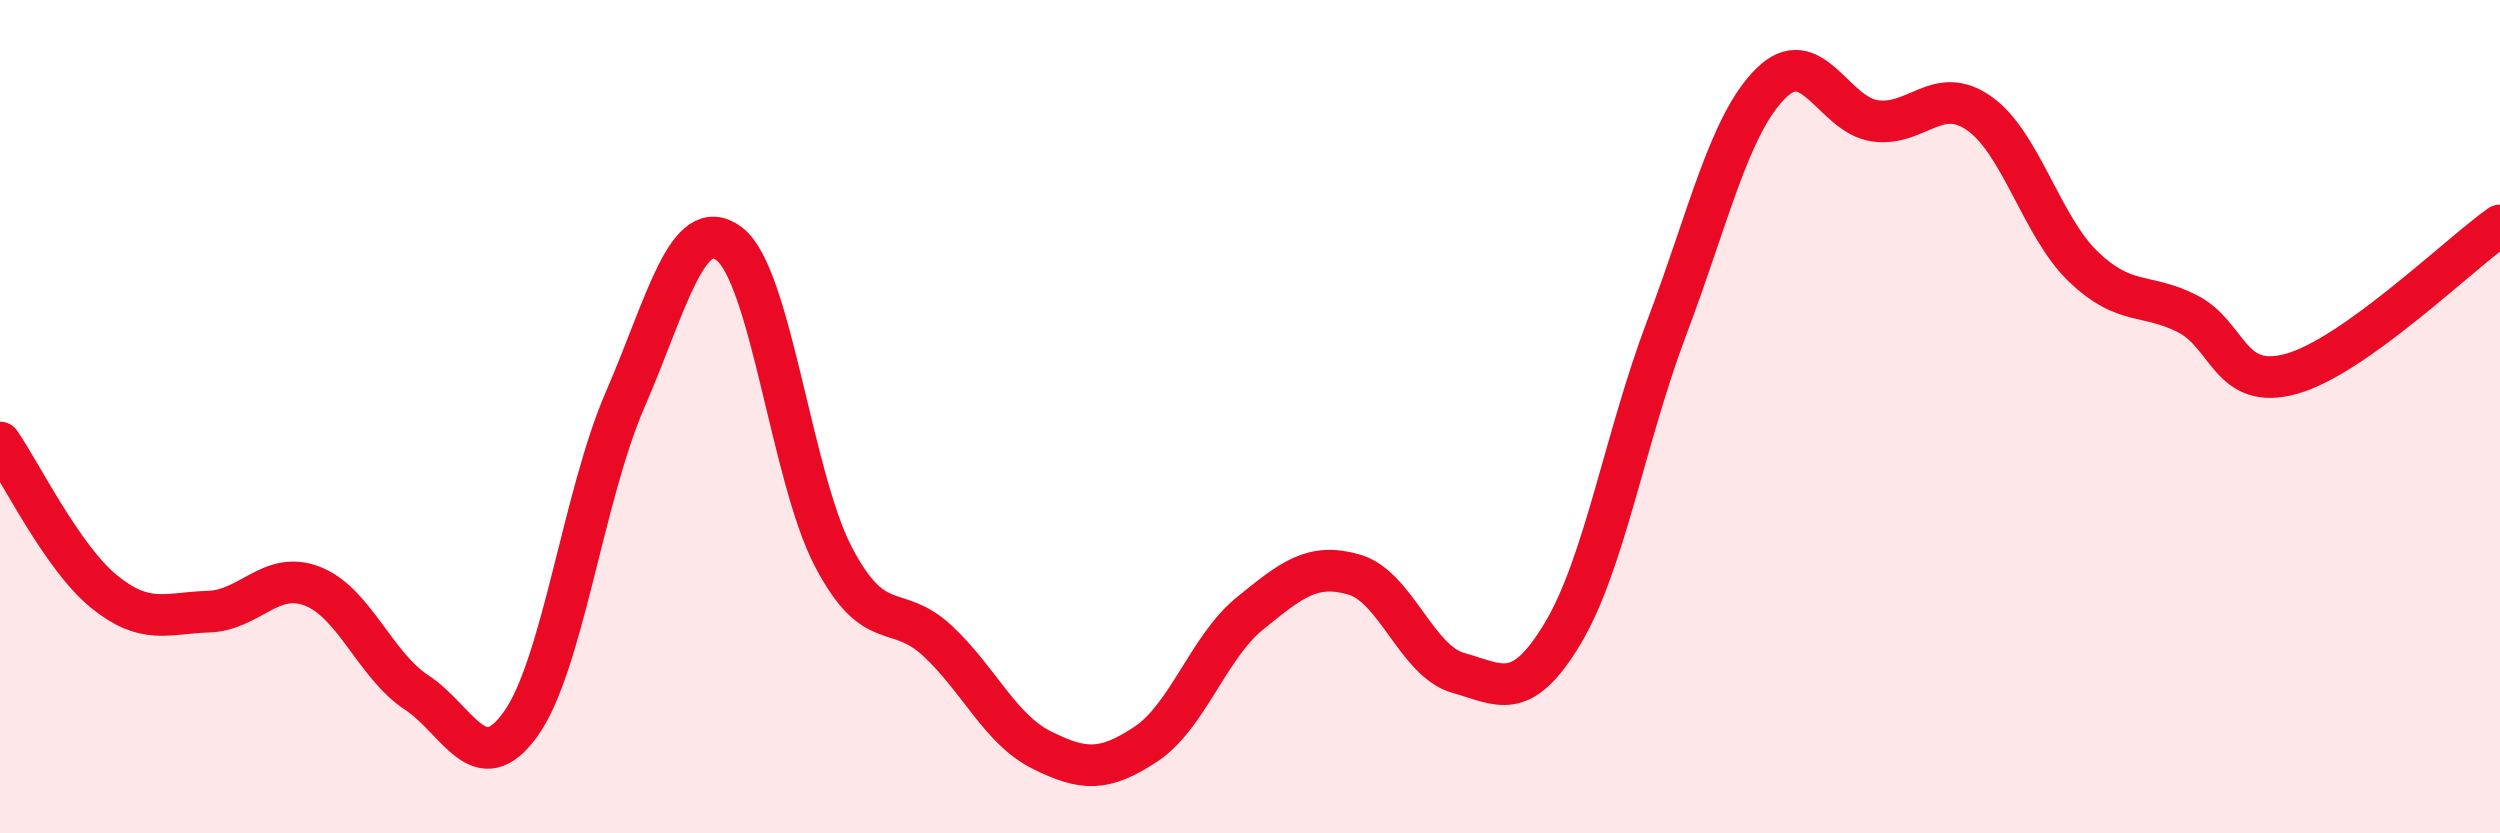
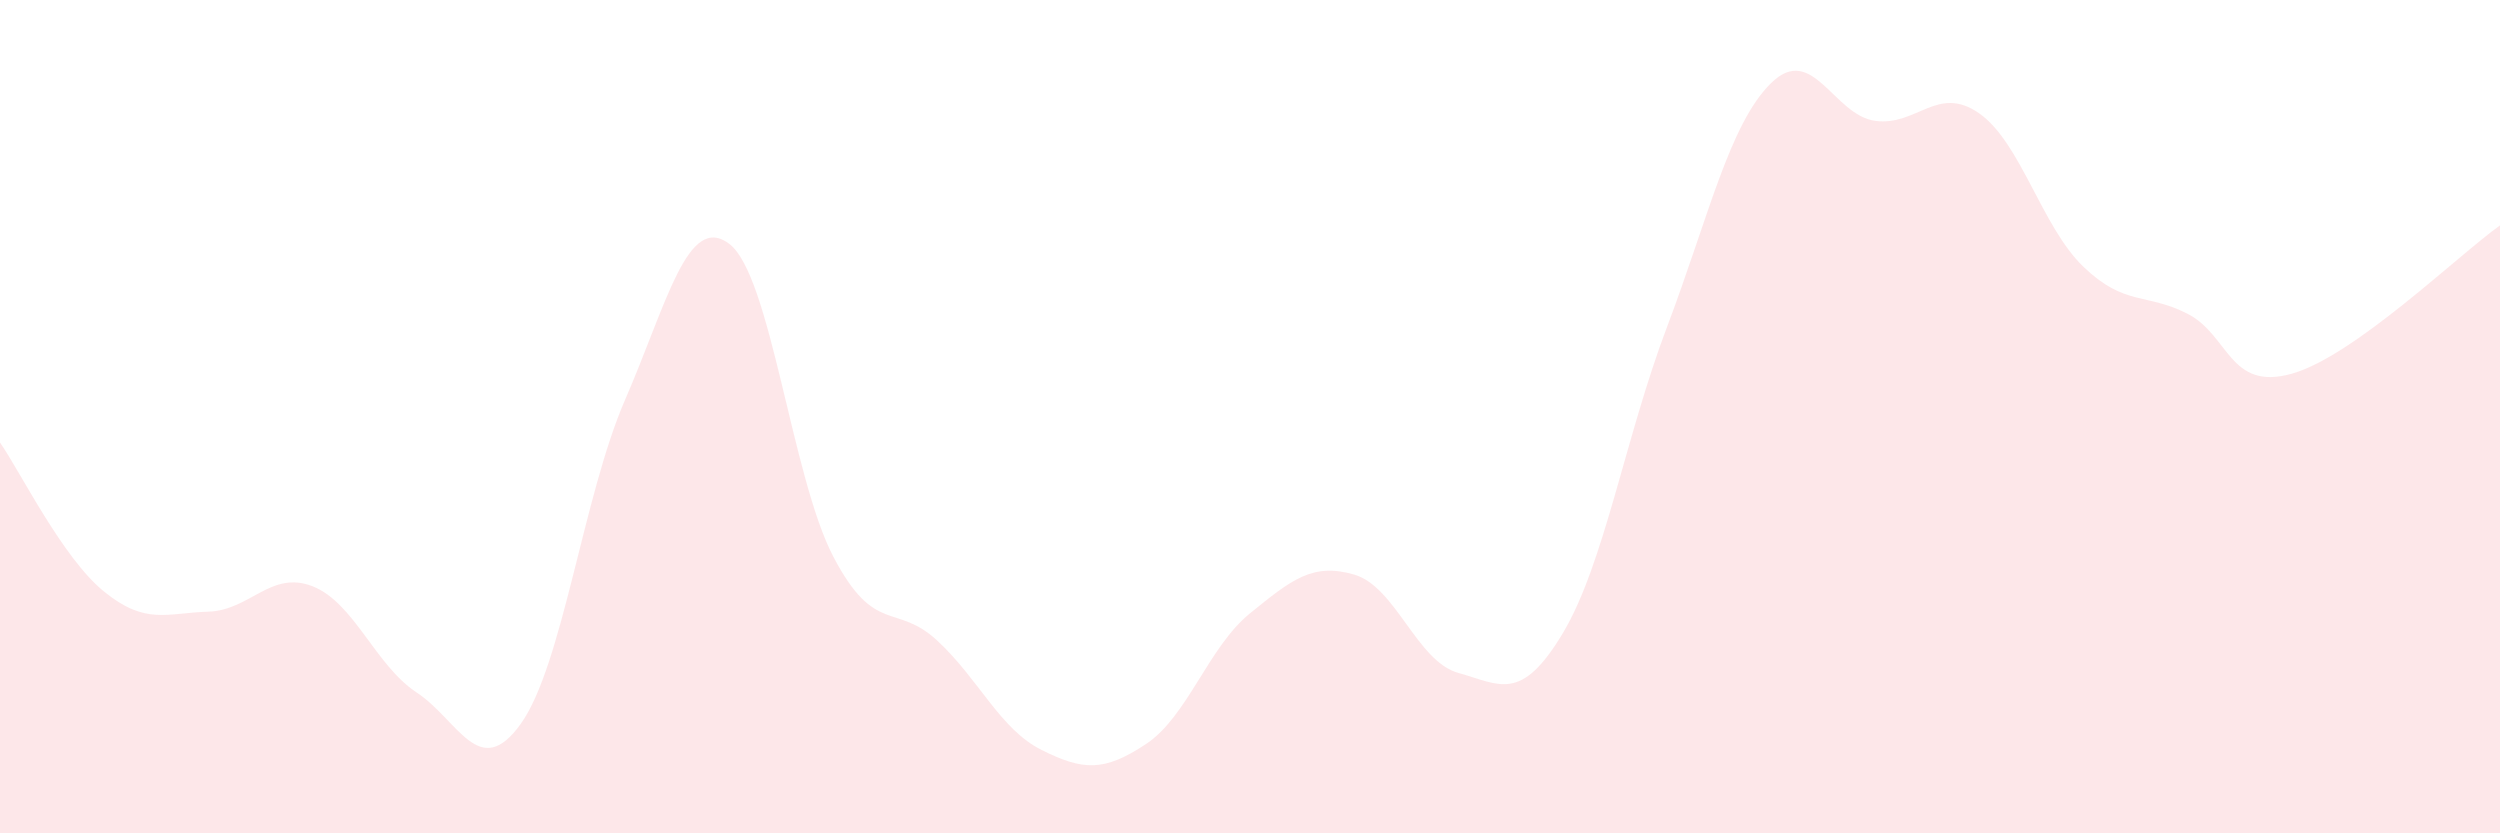
<svg xmlns="http://www.w3.org/2000/svg" width="60" height="20" viewBox="0 0 60 20">
  <path d="M 0,10.62 C 0.5,11.34 1.5,13.39 2.5,14.2 C 3.5,15.01 4,14.71 5,14.68 C 6,14.65 6.5,13.68 7.5,14.07 C 8.5,14.46 9,15.96 10,16.62 C 11,17.28 11.5,18.77 12.5,17.37 C 13.5,15.97 14,11.9 15,9.6 C 16,7.3 16.5,5.1 17.5,5.85 C 18.5,6.6 19,11.45 20,13.36 C 21,15.27 21.5,14.45 22.5,15.38 C 23.5,16.31 24,17.5 25,18 C 26,18.5 26.5,18.52 27.5,17.86 C 28.5,17.2 29,15.53 30,14.72 C 31,13.91 31.5,13.5 32.5,13.79 C 33.5,14.08 34,15.87 35,16.15 C 36,16.43 36.5,16.87 37.5,15.21 C 38.5,13.55 39,10.51 40,7.87 C 41,5.23 41.5,2.99 42.5,2 C 43.5,1.01 44,2.76 45,2.9 C 46,3.04 46.5,2.02 47.5,2.72 C 48.5,3.42 49,5.44 50,6.4 C 51,7.36 51.5,7.02 52.5,7.53 C 53.5,8.04 53.5,9.39 55,8.97 C 56.5,8.55 59,6.12 60,5.41L60 20L0 20Z" fill="#EB0A25" opacity="0.1" stroke-linecap="round" stroke-linejoin="round" />
-   <path d="M 0,10.62 C 0.5,11.34 1.5,13.39 2.5,14.2 C 3.5,15.01 4,14.71 5,14.68 C 6,14.65 6.5,13.68 7.5,14.07 C 8.5,14.46 9,15.96 10,16.62 C 11,17.28 11.5,18.77 12.5,17.37 C 13.5,15.97 14,11.9 15,9.6 C 16,7.3 16.5,5.1 17.5,5.85 C 18.5,6.6 19,11.45 20,13.36 C 21,15.27 21.5,14.45 22.5,15.38 C 23.5,16.31 24,17.5 25,18 C 26,18.5 26.5,18.52 27.5,17.86 C 28.5,17.2 29,15.53 30,14.72 C 31,13.91 31.5,13.5 32.5,13.79 C 33.5,14.08 34,15.87 35,16.15 C 36,16.43 36.5,16.87 37.5,15.21 C 38.5,13.55 39,10.51 40,7.87 C 41,5.23 41.5,2.99 42.5,2 C 43.5,1.01 44,2.76 45,2.9 C 46,3.04 46.5,2.02 47.5,2.72 C 48.5,3.42 49,5.44 50,6.4 C 51,7.36 51.5,7.02 52.5,7.53 C 53.5,8.04 53.5,9.39 55,8.97 C 56.5,8.55 59,6.12 60,5.41" stroke="#EB0A25" stroke-width="1" fill="none" stroke-linecap="round" stroke-linejoin="round" />
</svg>